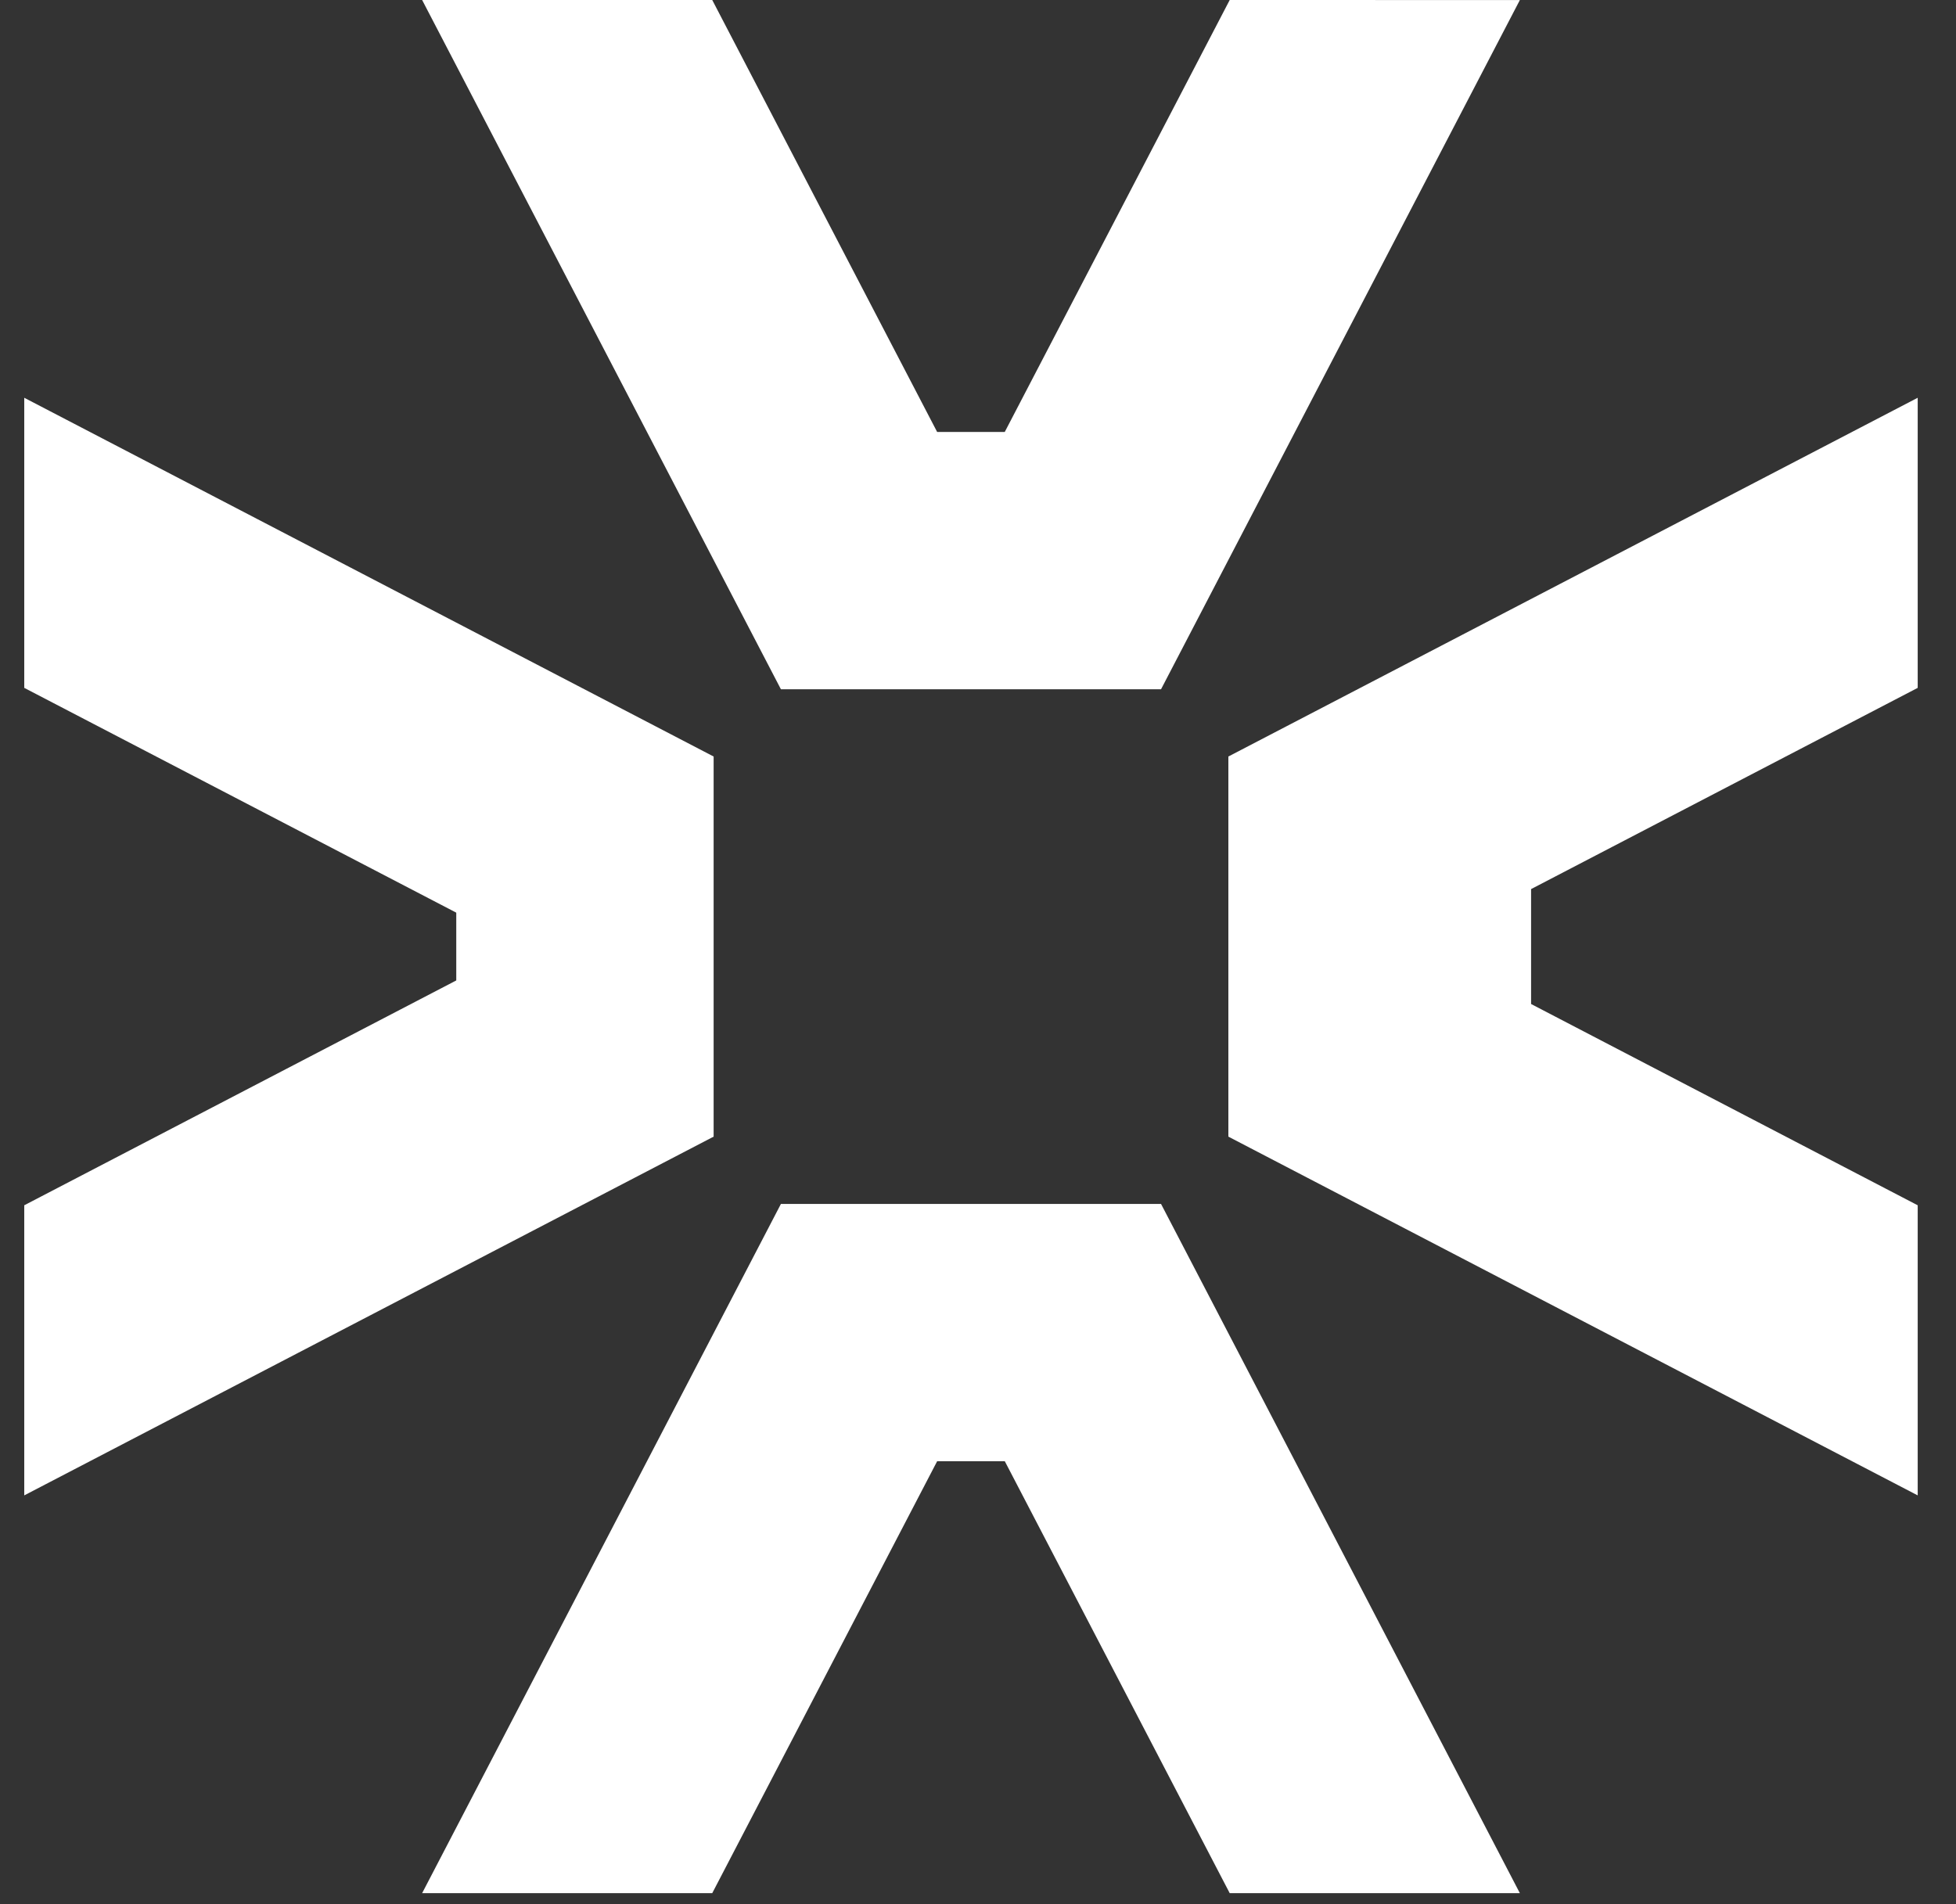
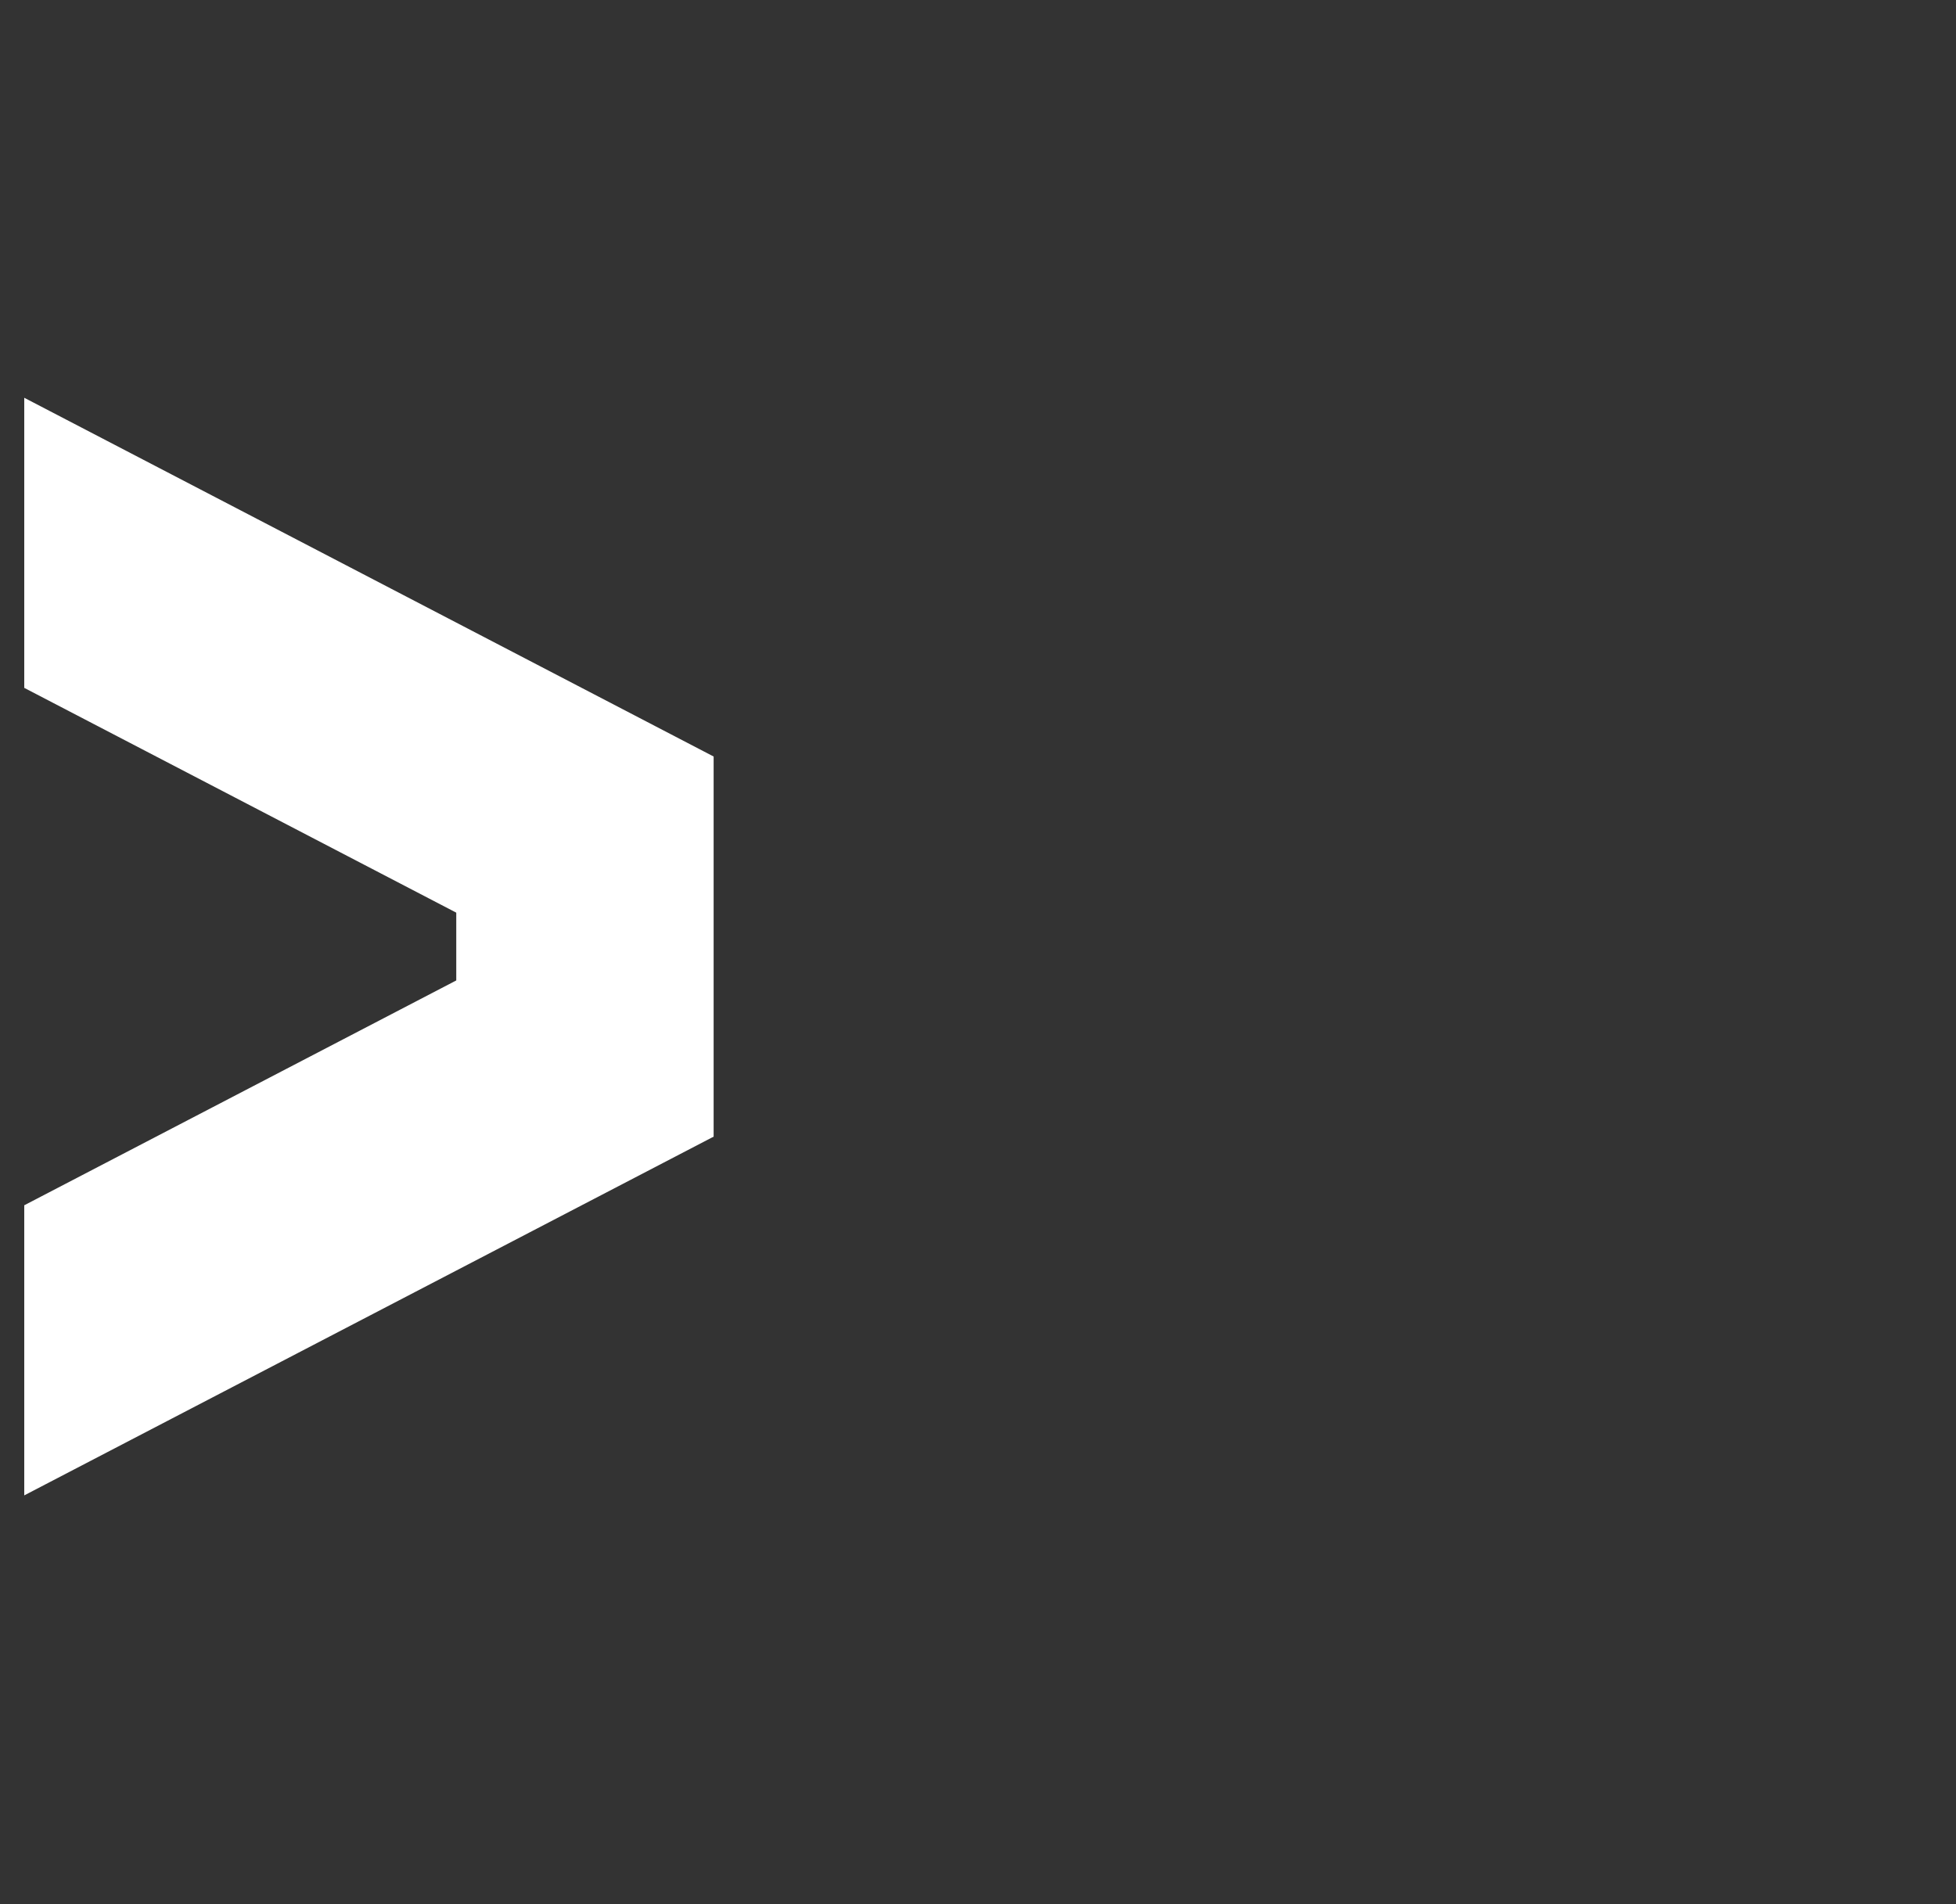
<svg xmlns="http://www.w3.org/2000/svg" width="38" height="37" viewBox="0 0 38 37" fill="none">
  <rect x="0" y="0" width="38" height="37" fill="#333333" stroke="none" />
-   <path d="M29.527 36.786H23.89L19.521 28.394H18.206L13.837 36.786H8.201L15.171 23.394H22.556L29.527 36.786Z" fill="white" />
  <path d="M13.864 14.7V22.086L0.471 29.057V23.42L8.864 19.051V17.734L0.471 13.366V7.729L13.864 14.7Z" fill="white" />
-   <path d="M37.256 13.366L29.745 17.276V19.509L37.256 23.42V29.057L23.864 22.086V14.7L37.256 7.729V13.366Z" fill="white" />
-   <path d="M18.206 8.393H19.52L23.89 0L29.527 0.001L22.556 13.393H15.171L8.201 0H13.837L18.206 8.393Z" fill="white" />
</svg>